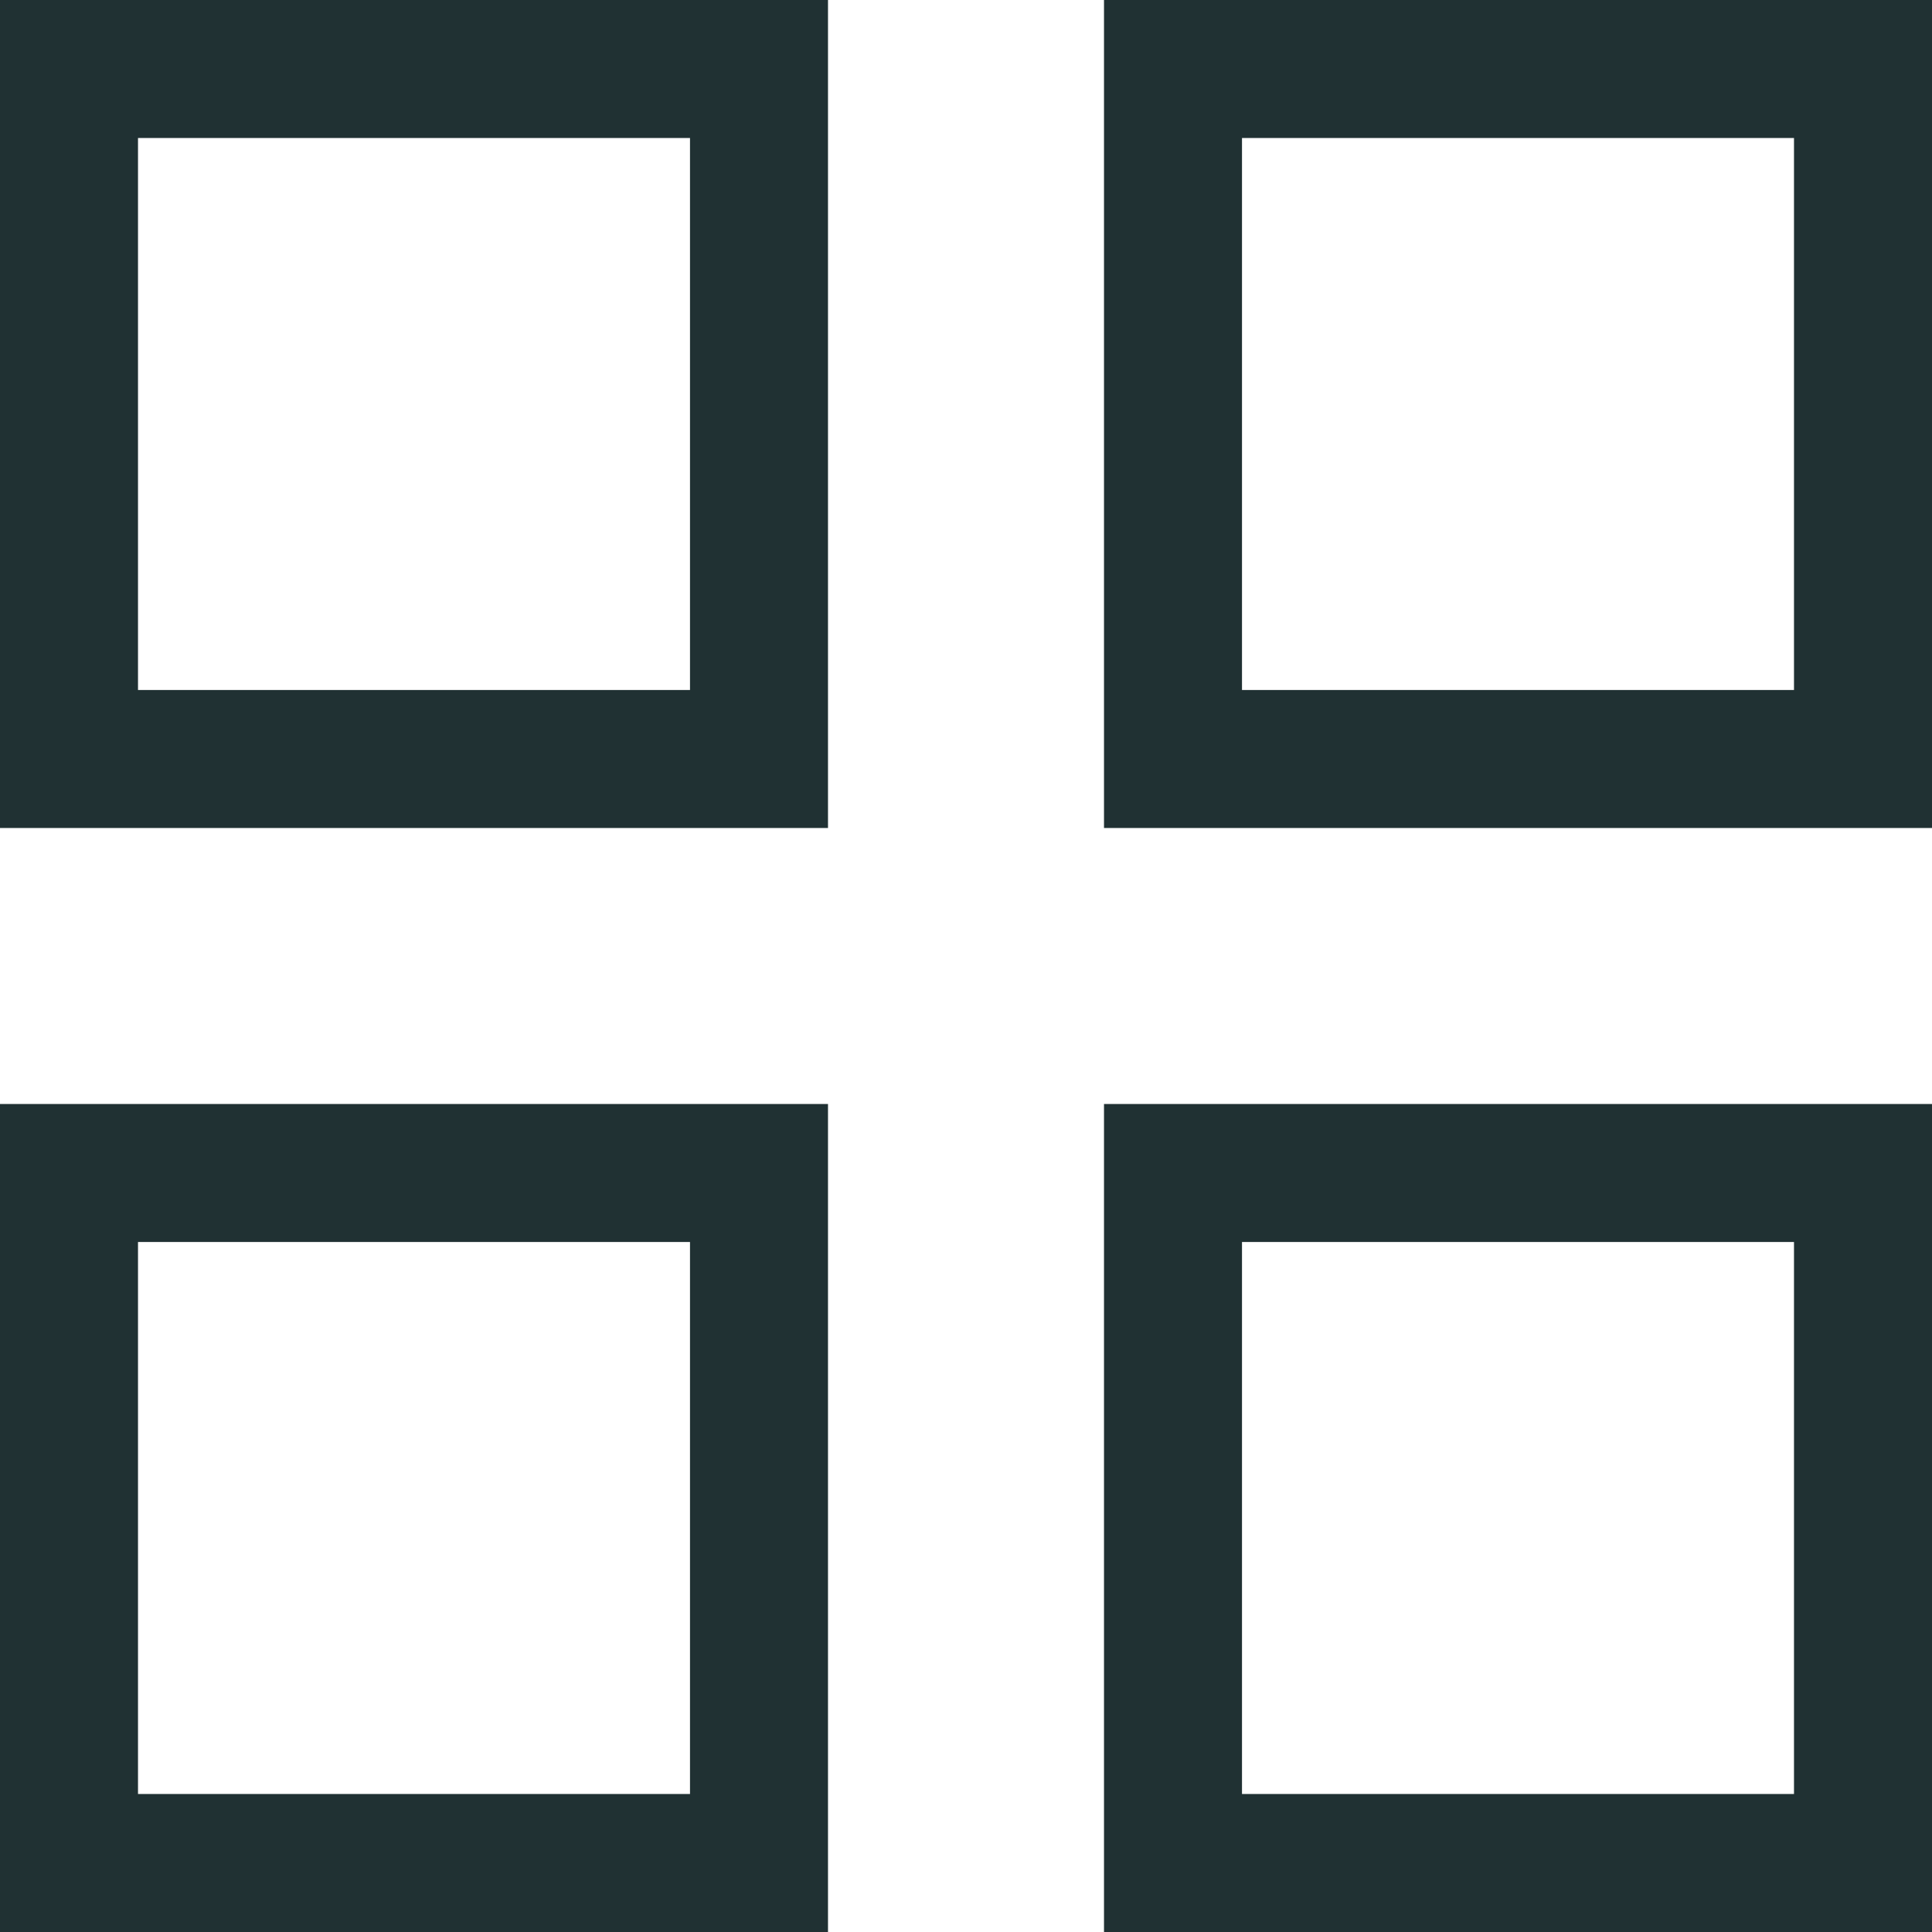
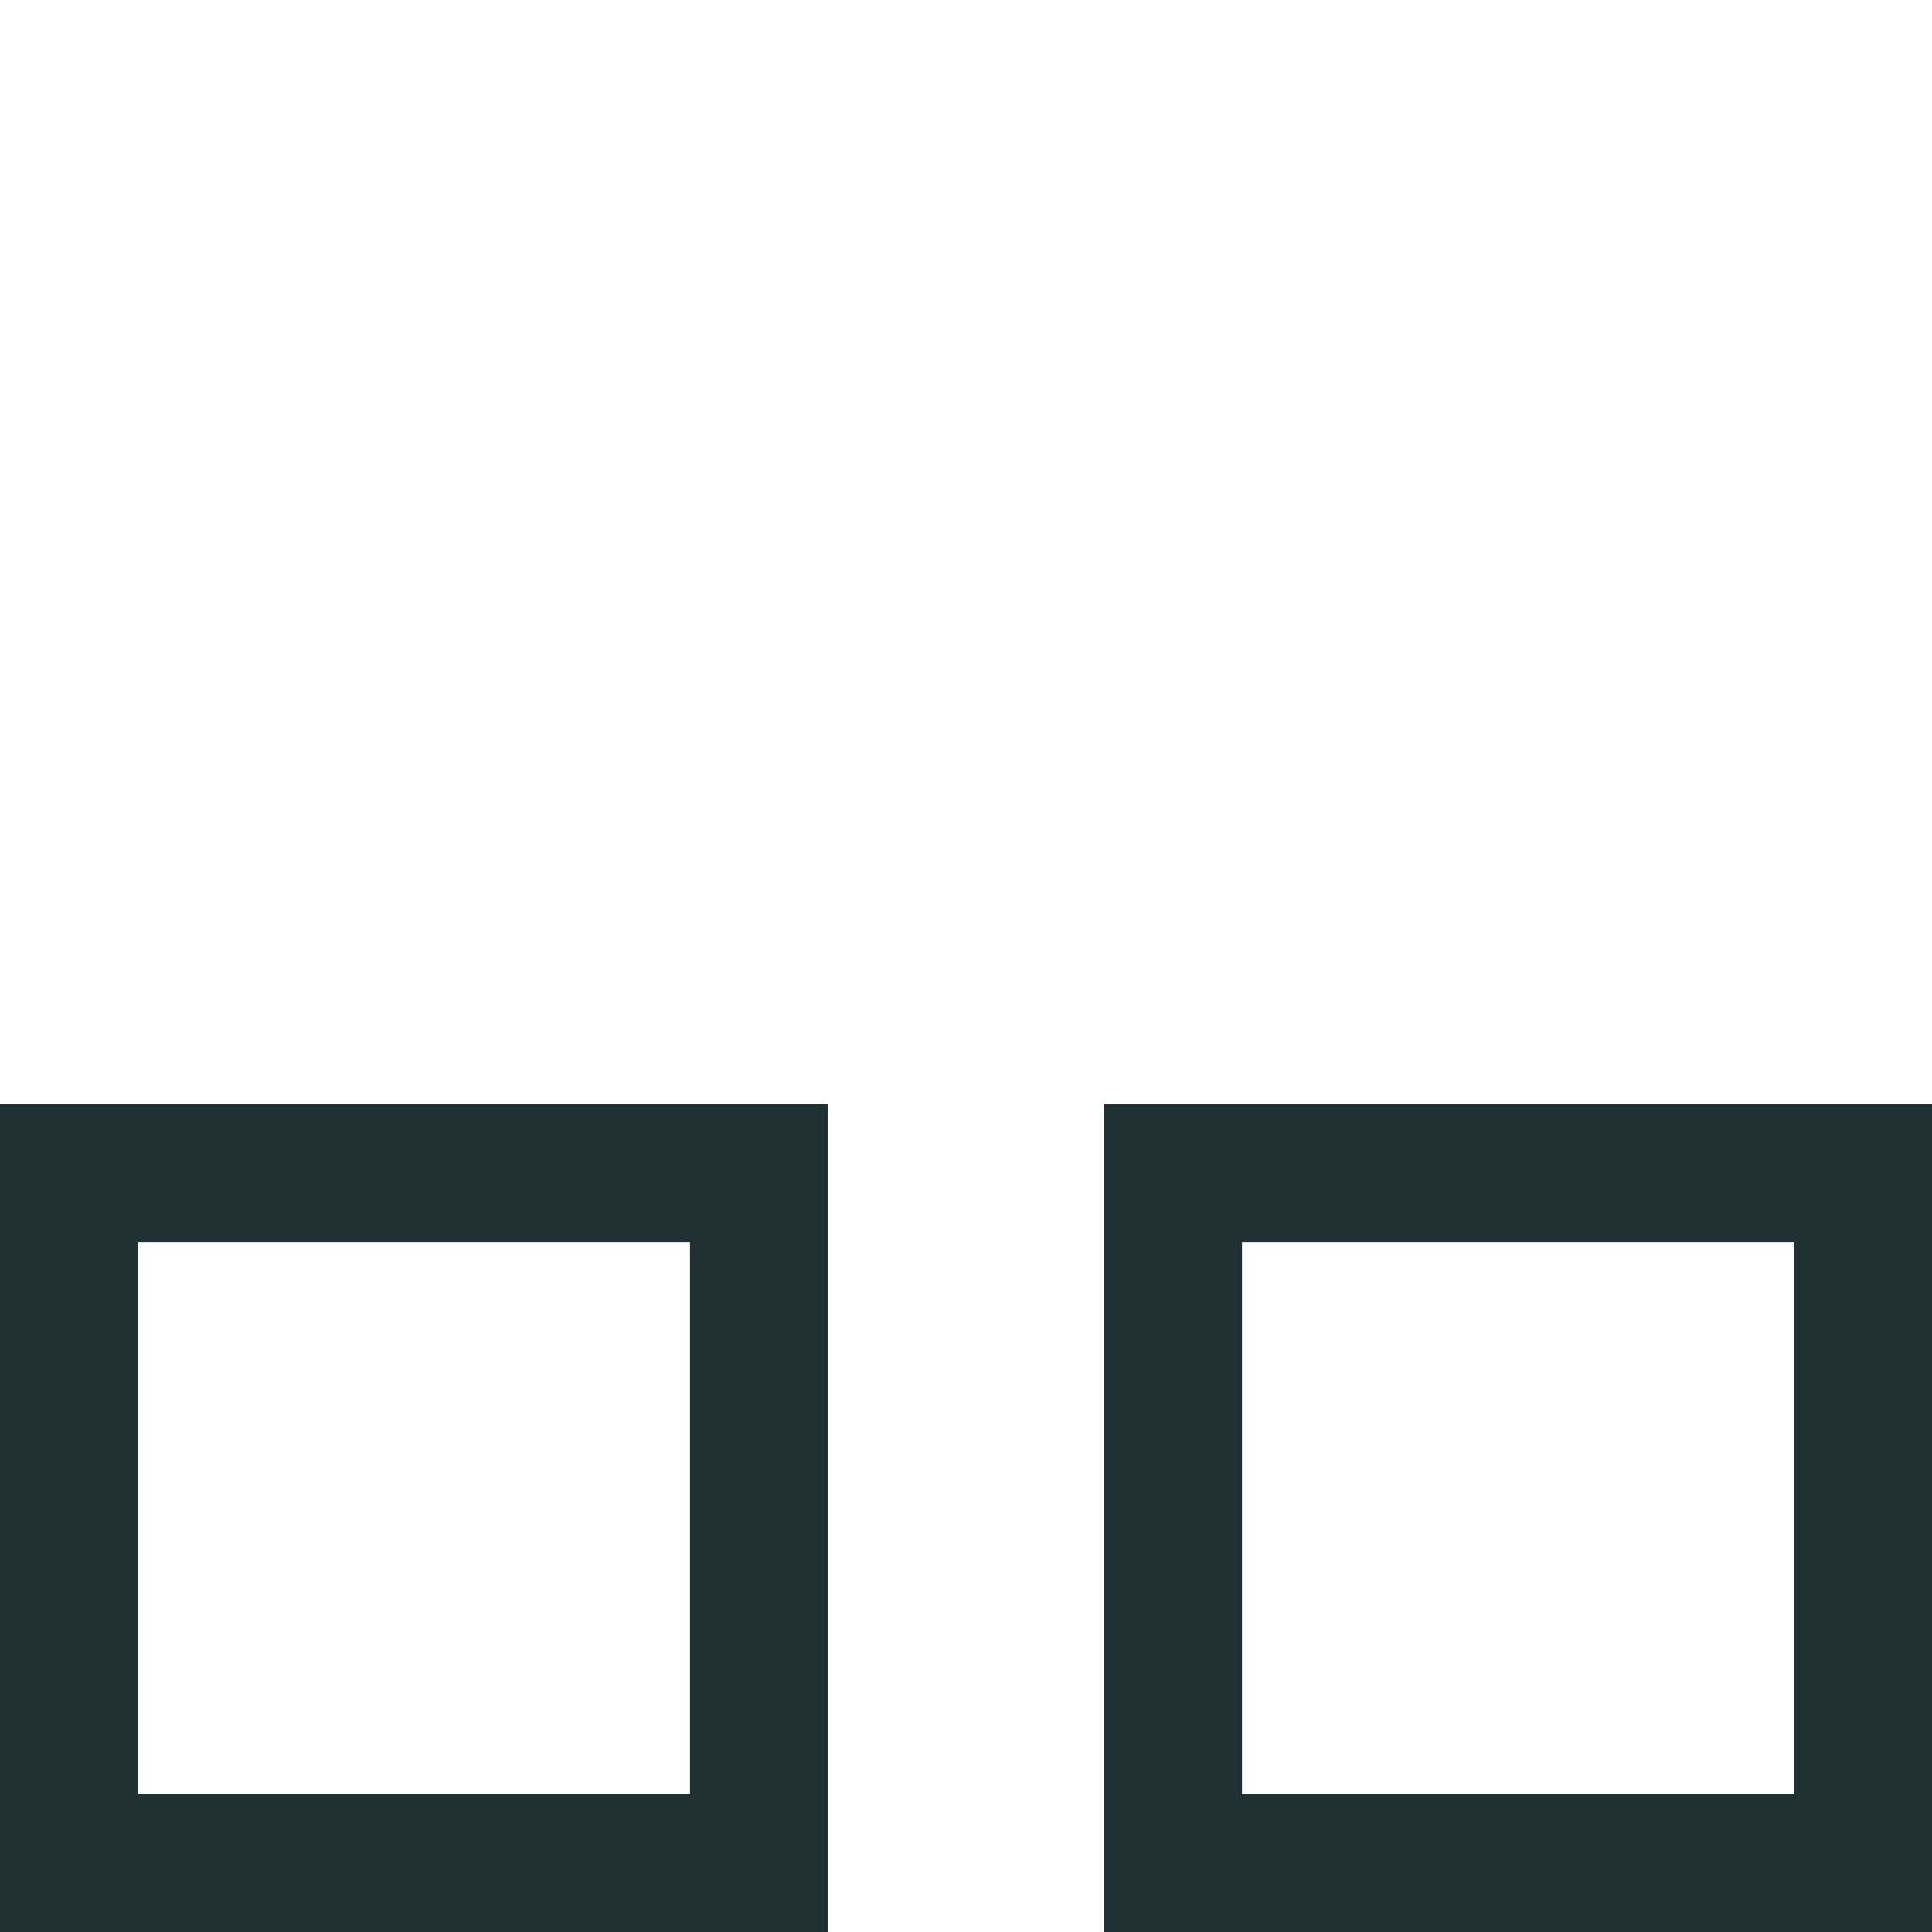
<svg xmlns="http://www.w3.org/2000/svg" viewBox="1989.5 2489.5 21 21" width="21" height="21">
-   <rect color="rgb(51, 51, 51)" font-family="&quot;Helvetica Neue&quot;, Helvetica, Arial, sans-serif" font-size="14px" stroke-width="1.5" stroke="#203133" x="1990.25" y="2490.25" width="7.5" height="7.5" id="tSvgcce88f4026" fill="none" fill-opacity="1" stroke-opacity="1" style="transform: rotate(0deg);" />
-   <rect color="rgb(51, 51, 51)" font-family="&quot;Helvetica Neue&quot;, Helvetica, Arial, sans-serif" font-size="14px" stroke-width="1.5" stroke="#203133" x="2002.25" y="2490.25" width="7.5" height="7.5" id="tSvg790772d3b5" fill="none" fill-opacity="1" stroke-opacity="1" style="transform: rotate(0deg);" />
  <rect color="rgb(51, 51, 51)" font-family="&quot;Helvetica Neue&quot;, Helvetica, Arial, sans-serif" font-size="14px" stroke-width="1.5" stroke="#203133" x="1990.25" y="2502.25" width="7.5" height="7.5" id="tSvg4fb916fc7d" fill="none" fill-opacity="1" stroke-opacity="1" style="transform: rotate(0deg);" />
  <rect color="rgb(51, 51, 51)" font-family="&quot;Helvetica Neue&quot;, Helvetica, Arial, sans-serif" font-size="14px" stroke-width="1.5" stroke="#203133" x="2002.25" y="2502.25" width="7.5" height="7.5" id="tSvgd1da114ce2" fill="none" fill-opacity="1" stroke-opacity="1" style="transform: rotate(0deg);" />
  <defs> </defs>
</svg>